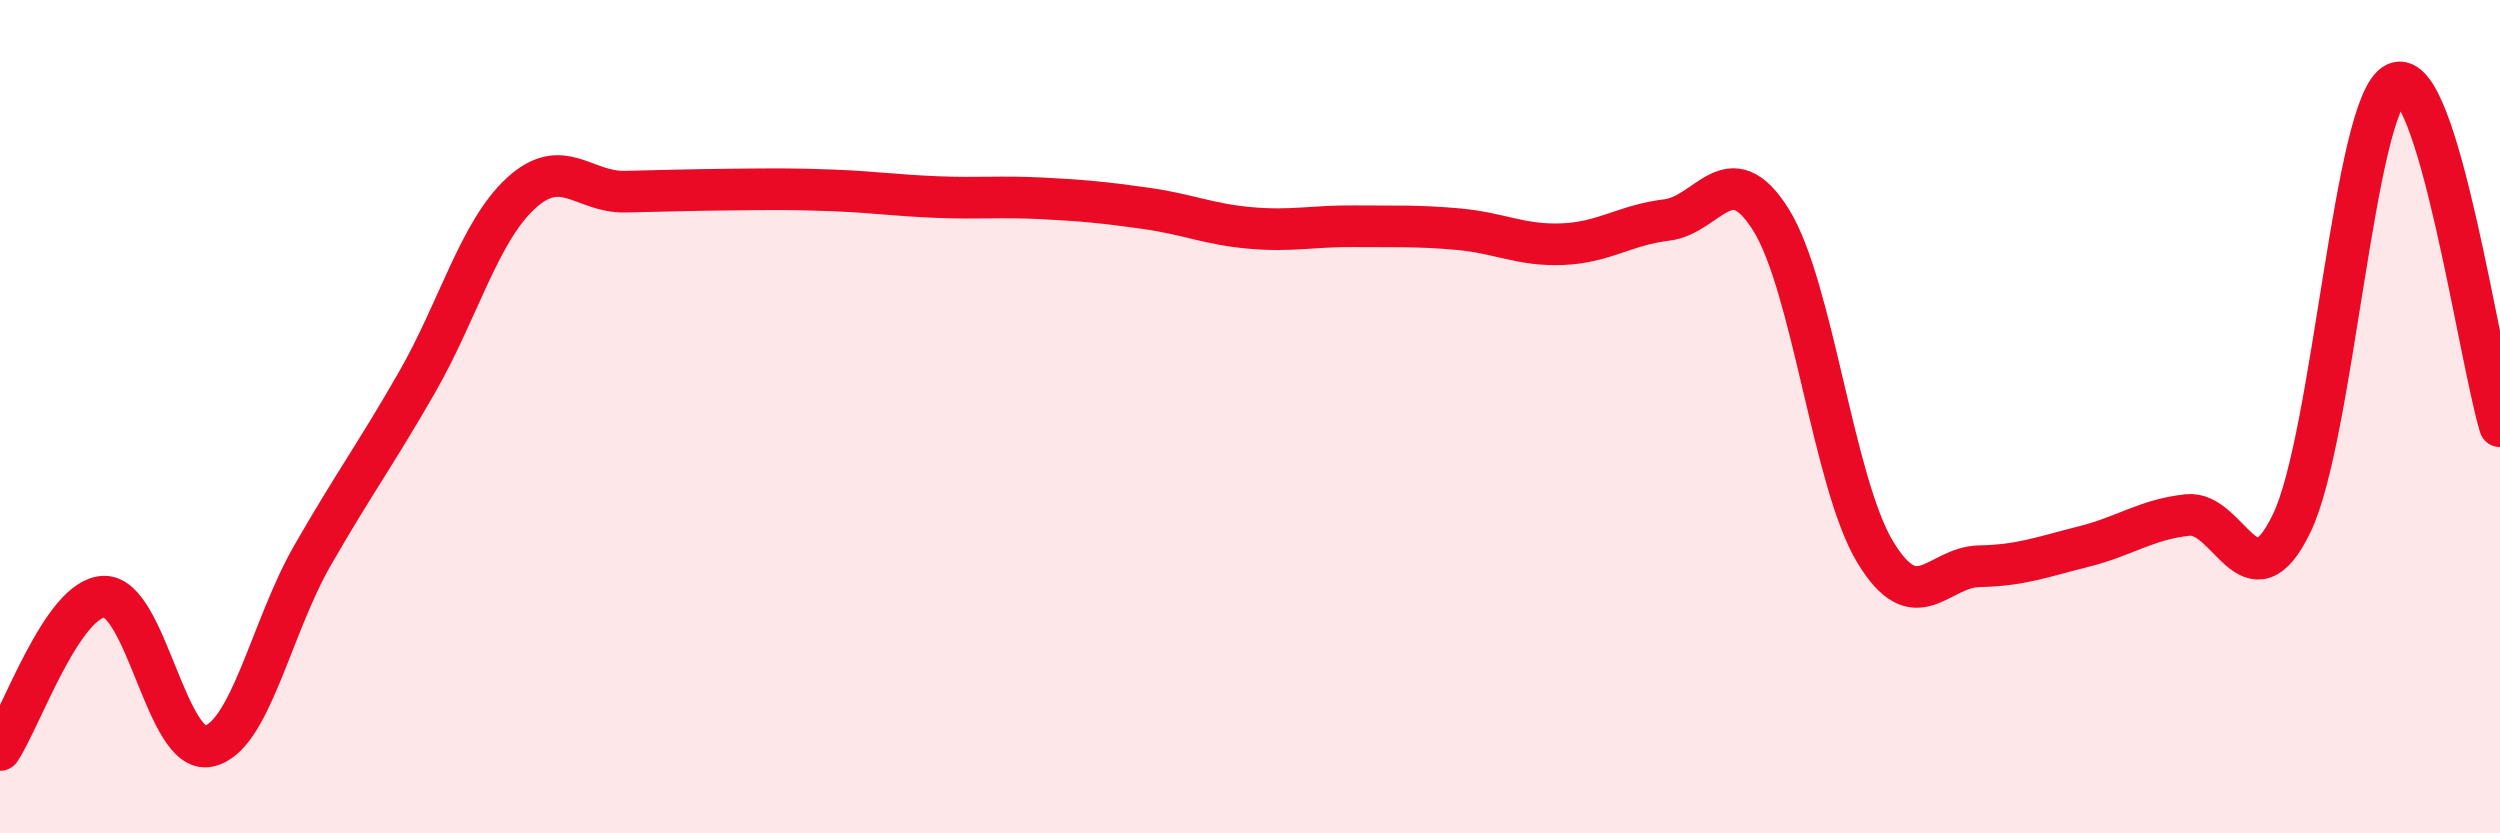
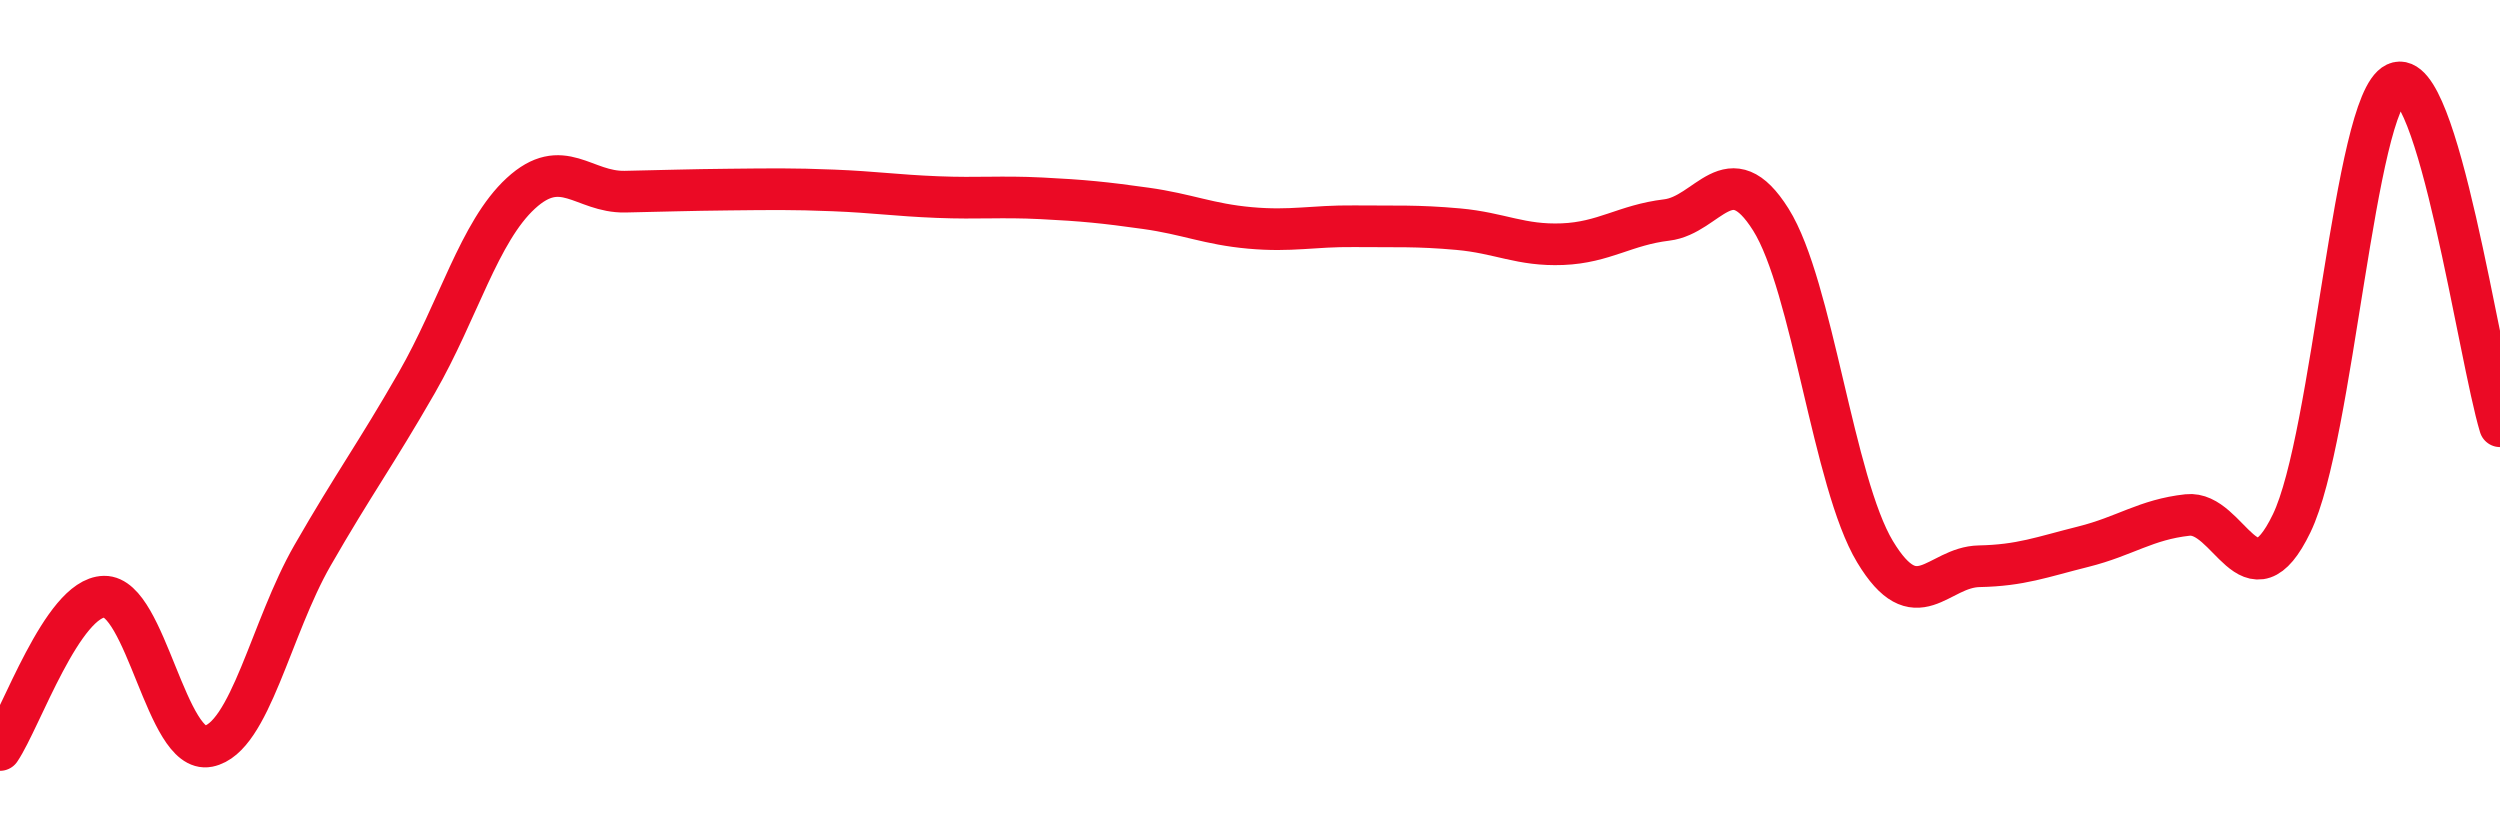
<svg xmlns="http://www.w3.org/2000/svg" width="60" height="20" viewBox="0 0 60 20">
-   <path d="M 0,18 C 0.5,17.26 1.5,14.34 2.5,14.32 C 3.5,14.3 4,18.11 5,17.91 C 6,17.71 6.5,15.07 7.5,13.33 C 8.5,11.59 9,10.93 10,9.19 C 11,7.45 11.5,5.56 12.5,4.64 C 13.5,3.72 14,4.62 15,4.6 C 16,4.58 16.5,4.56 17.5,4.55 C 18.5,4.54 19,4.53 20,4.57 C 21,4.61 21.5,4.69 22.5,4.73 C 23.5,4.77 24,4.71 25,4.76 C 26,4.81 26.5,4.86 27.5,5 C 28.5,5.14 29,5.38 30,5.47 C 31,5.56 31.5,5.42 32.5,5.43 C 33.5,5.44 34,5.41 35,5.5 C 36,5.59 36.5,5.9 37.5,5.86 C 38.5,5.82 39,5.4 40,5.28 C 41,5.16 41.5,3.68 42.5,5.27 C 43.5,6.86 44,11.58 45,13.24 C 46,14.9 46.5,13.61 47.5,13.59 C 48.5,13.57 49,13.37 50,13.12 C 51,12.87 51.5,12.47 52.5,12.36 C 53.5,12.25 54,14.63 55,12.56 C 56,10.49 56.5,2.47 57.5,2 C 58.5,1.53 59.5,8.58 60,10.23L60 20L0 20Z" fill="#EB0A25" opacity="0.1" stroke-linecap="round" stroke-linejoin="round" />
  <path d="M 0,18 C 0.5,17.26 1.5,14.34 2.5,14.32 C 3.5,14.3 4,18.11 5,17.91 C 6,17.71 6.5,15.07 7.5,13.33 C 8.5,11.59 9,10.93 10,9.19 C 11,7.45 11.5,5.56 12.5,4.64 C 13.5,3.72 14,4.62 15,4.6 C 16,4.58 16.5,4.56 17.5,4.55 C 18.5,4.54 19,4.53 20,4.57 C 21,4.61 21.5,4.69 22.5,4.73 C 23.5,4.77 24,4.71 25,4.76 C 26,4.81 26.5,4.86 27.5,5 C 28.5,5.14 29,5.38 30,5.47 C 31,5.56 31.5,5.42 32.5,5.43 C 33.5,5.44 34,5.41 35,5.5 C 36,5.59 36.5,5.9 37.5,5.86 C 38.5,5.82 39,5.4 40,5.28 C 41,5.16 41.5,3.68 42.5,5.27 C 43.5,6.86 44,11.58 45,13.24 C 46,14.9 46.5,13.61 47.5,13.59 C 48.5,13.57 49,13.37 50,13.12 C 51,12.87 51.5,12.47 52.5,12.36 C 53.5,12.25 54,14.63 55,12.56 C 56,10.49 56.5,2.47 57.5,2 C 58.5,1.53 59.5,8.58 60,10.23" stroke="#EB0A25" stroke-width="1" fill="none" stroke-linecap="round" stroke-linejoin="round" />
</svg>